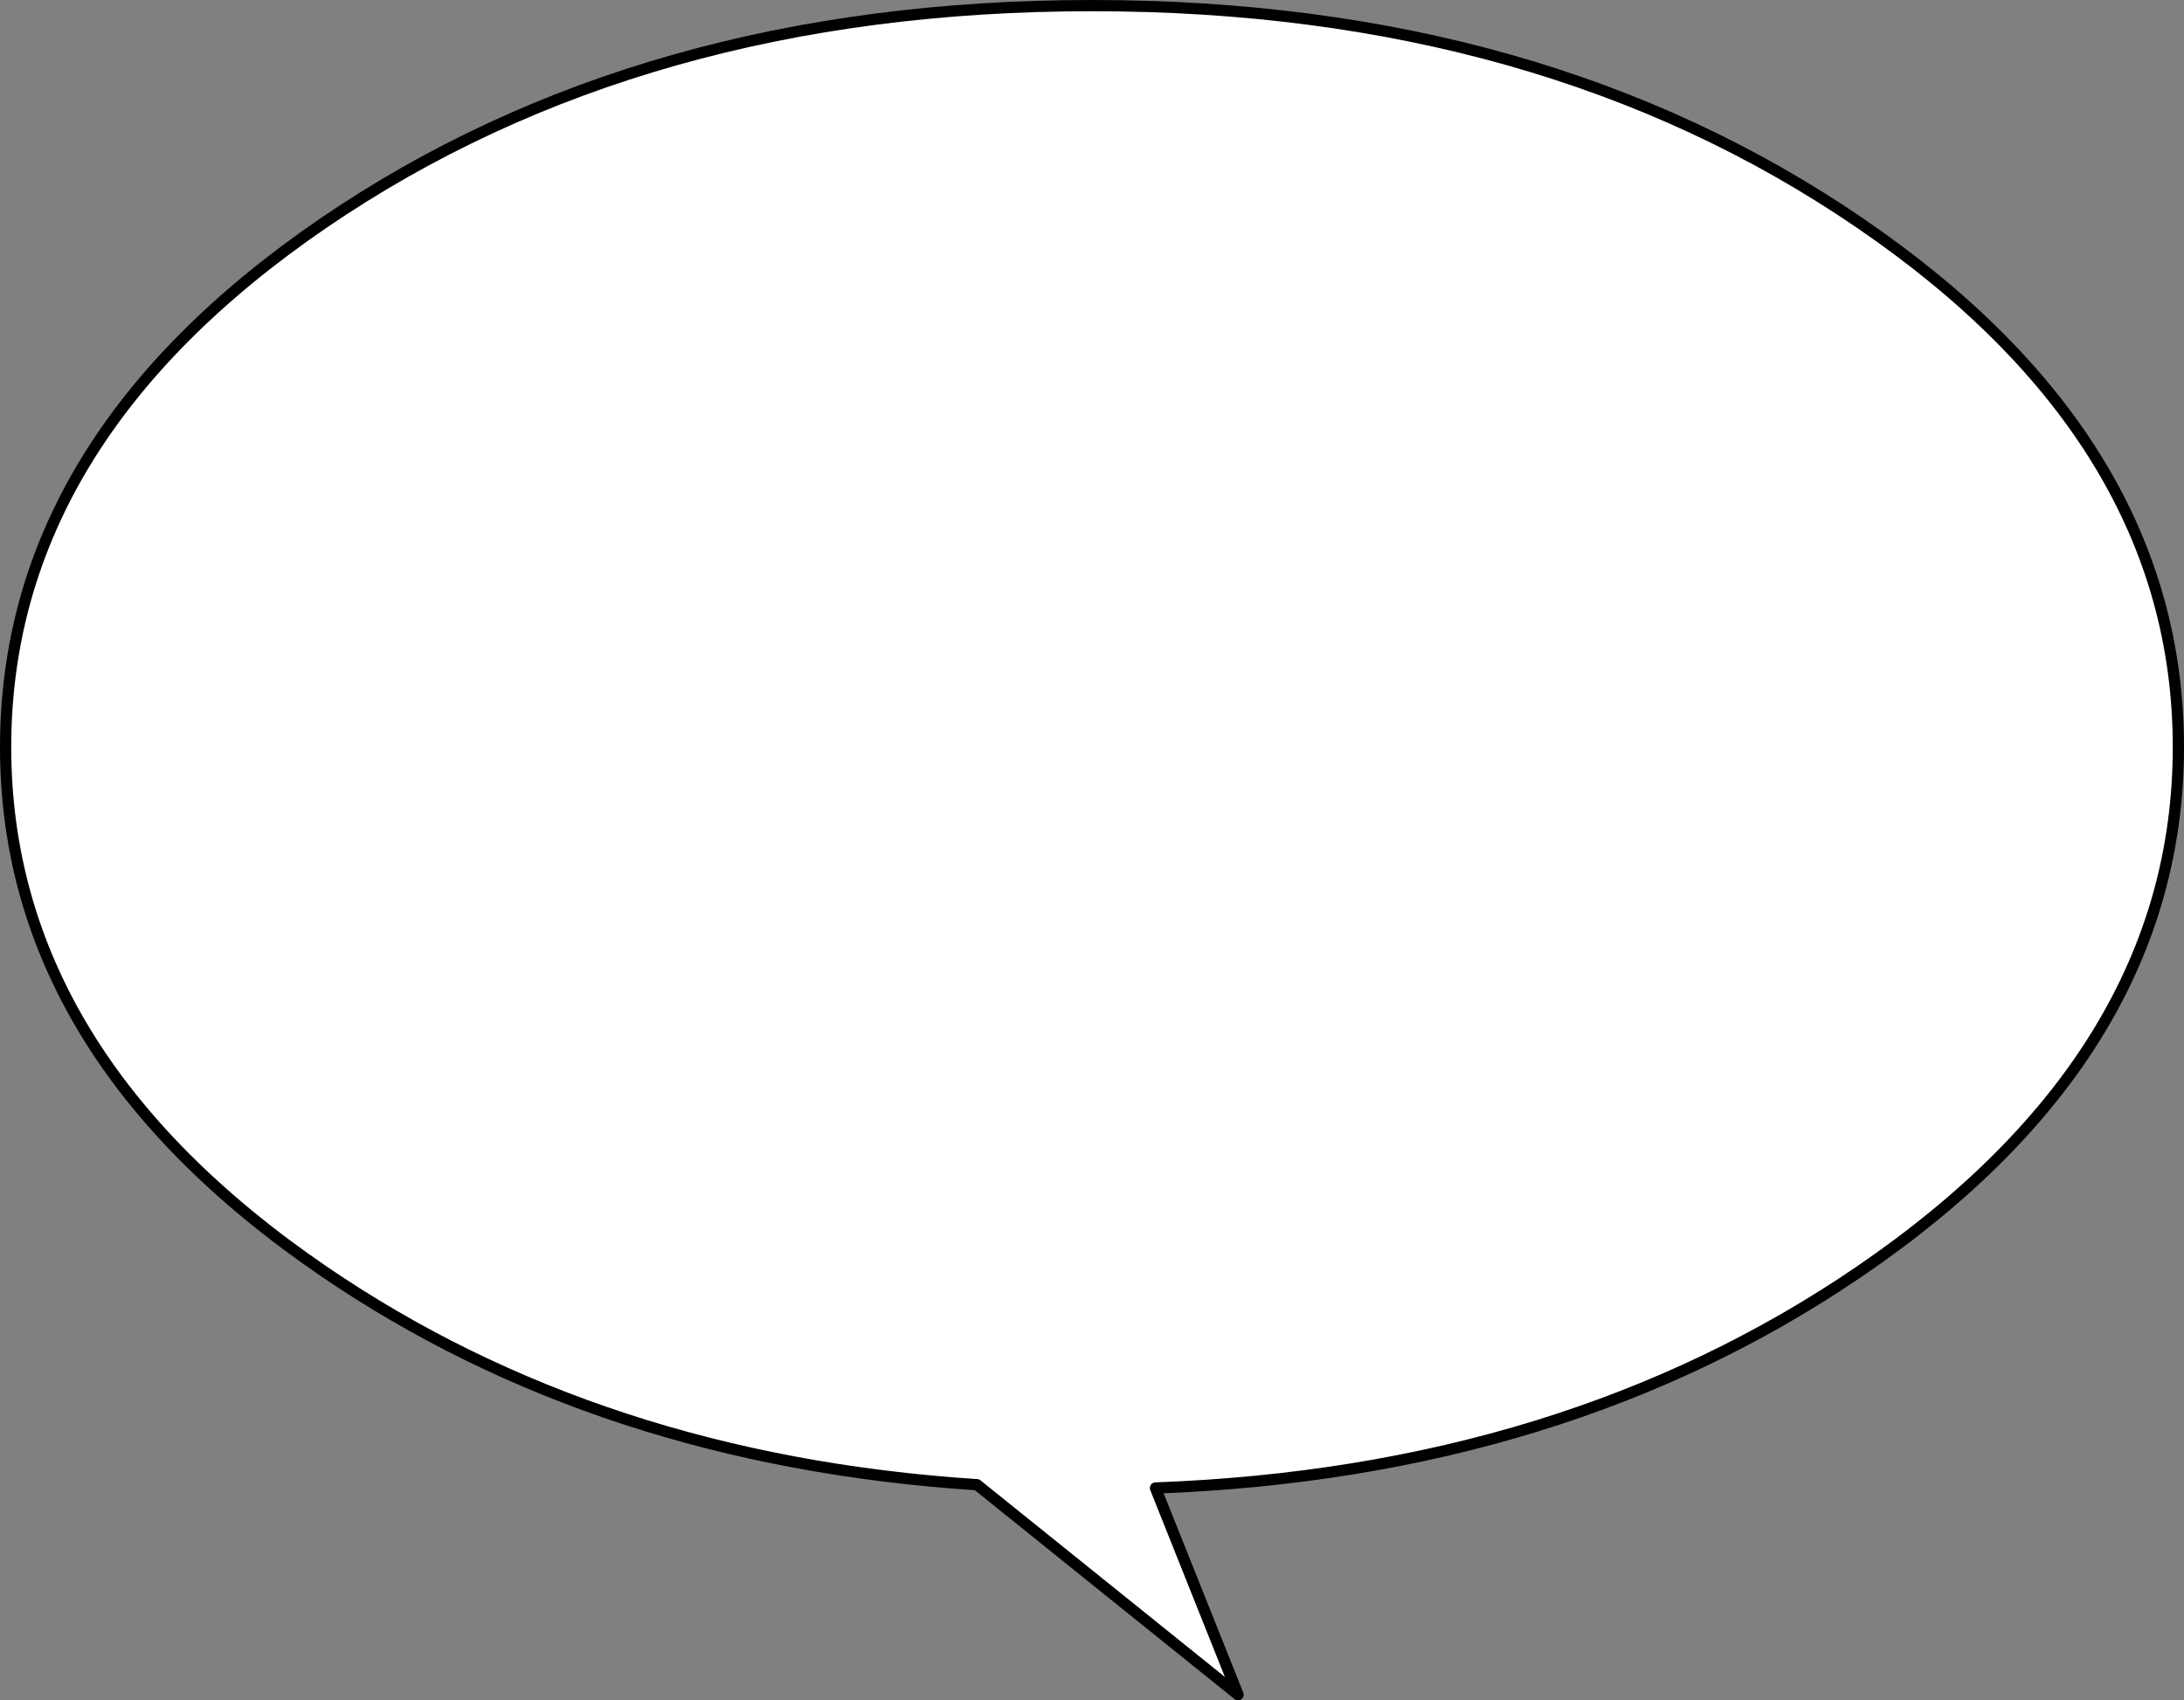
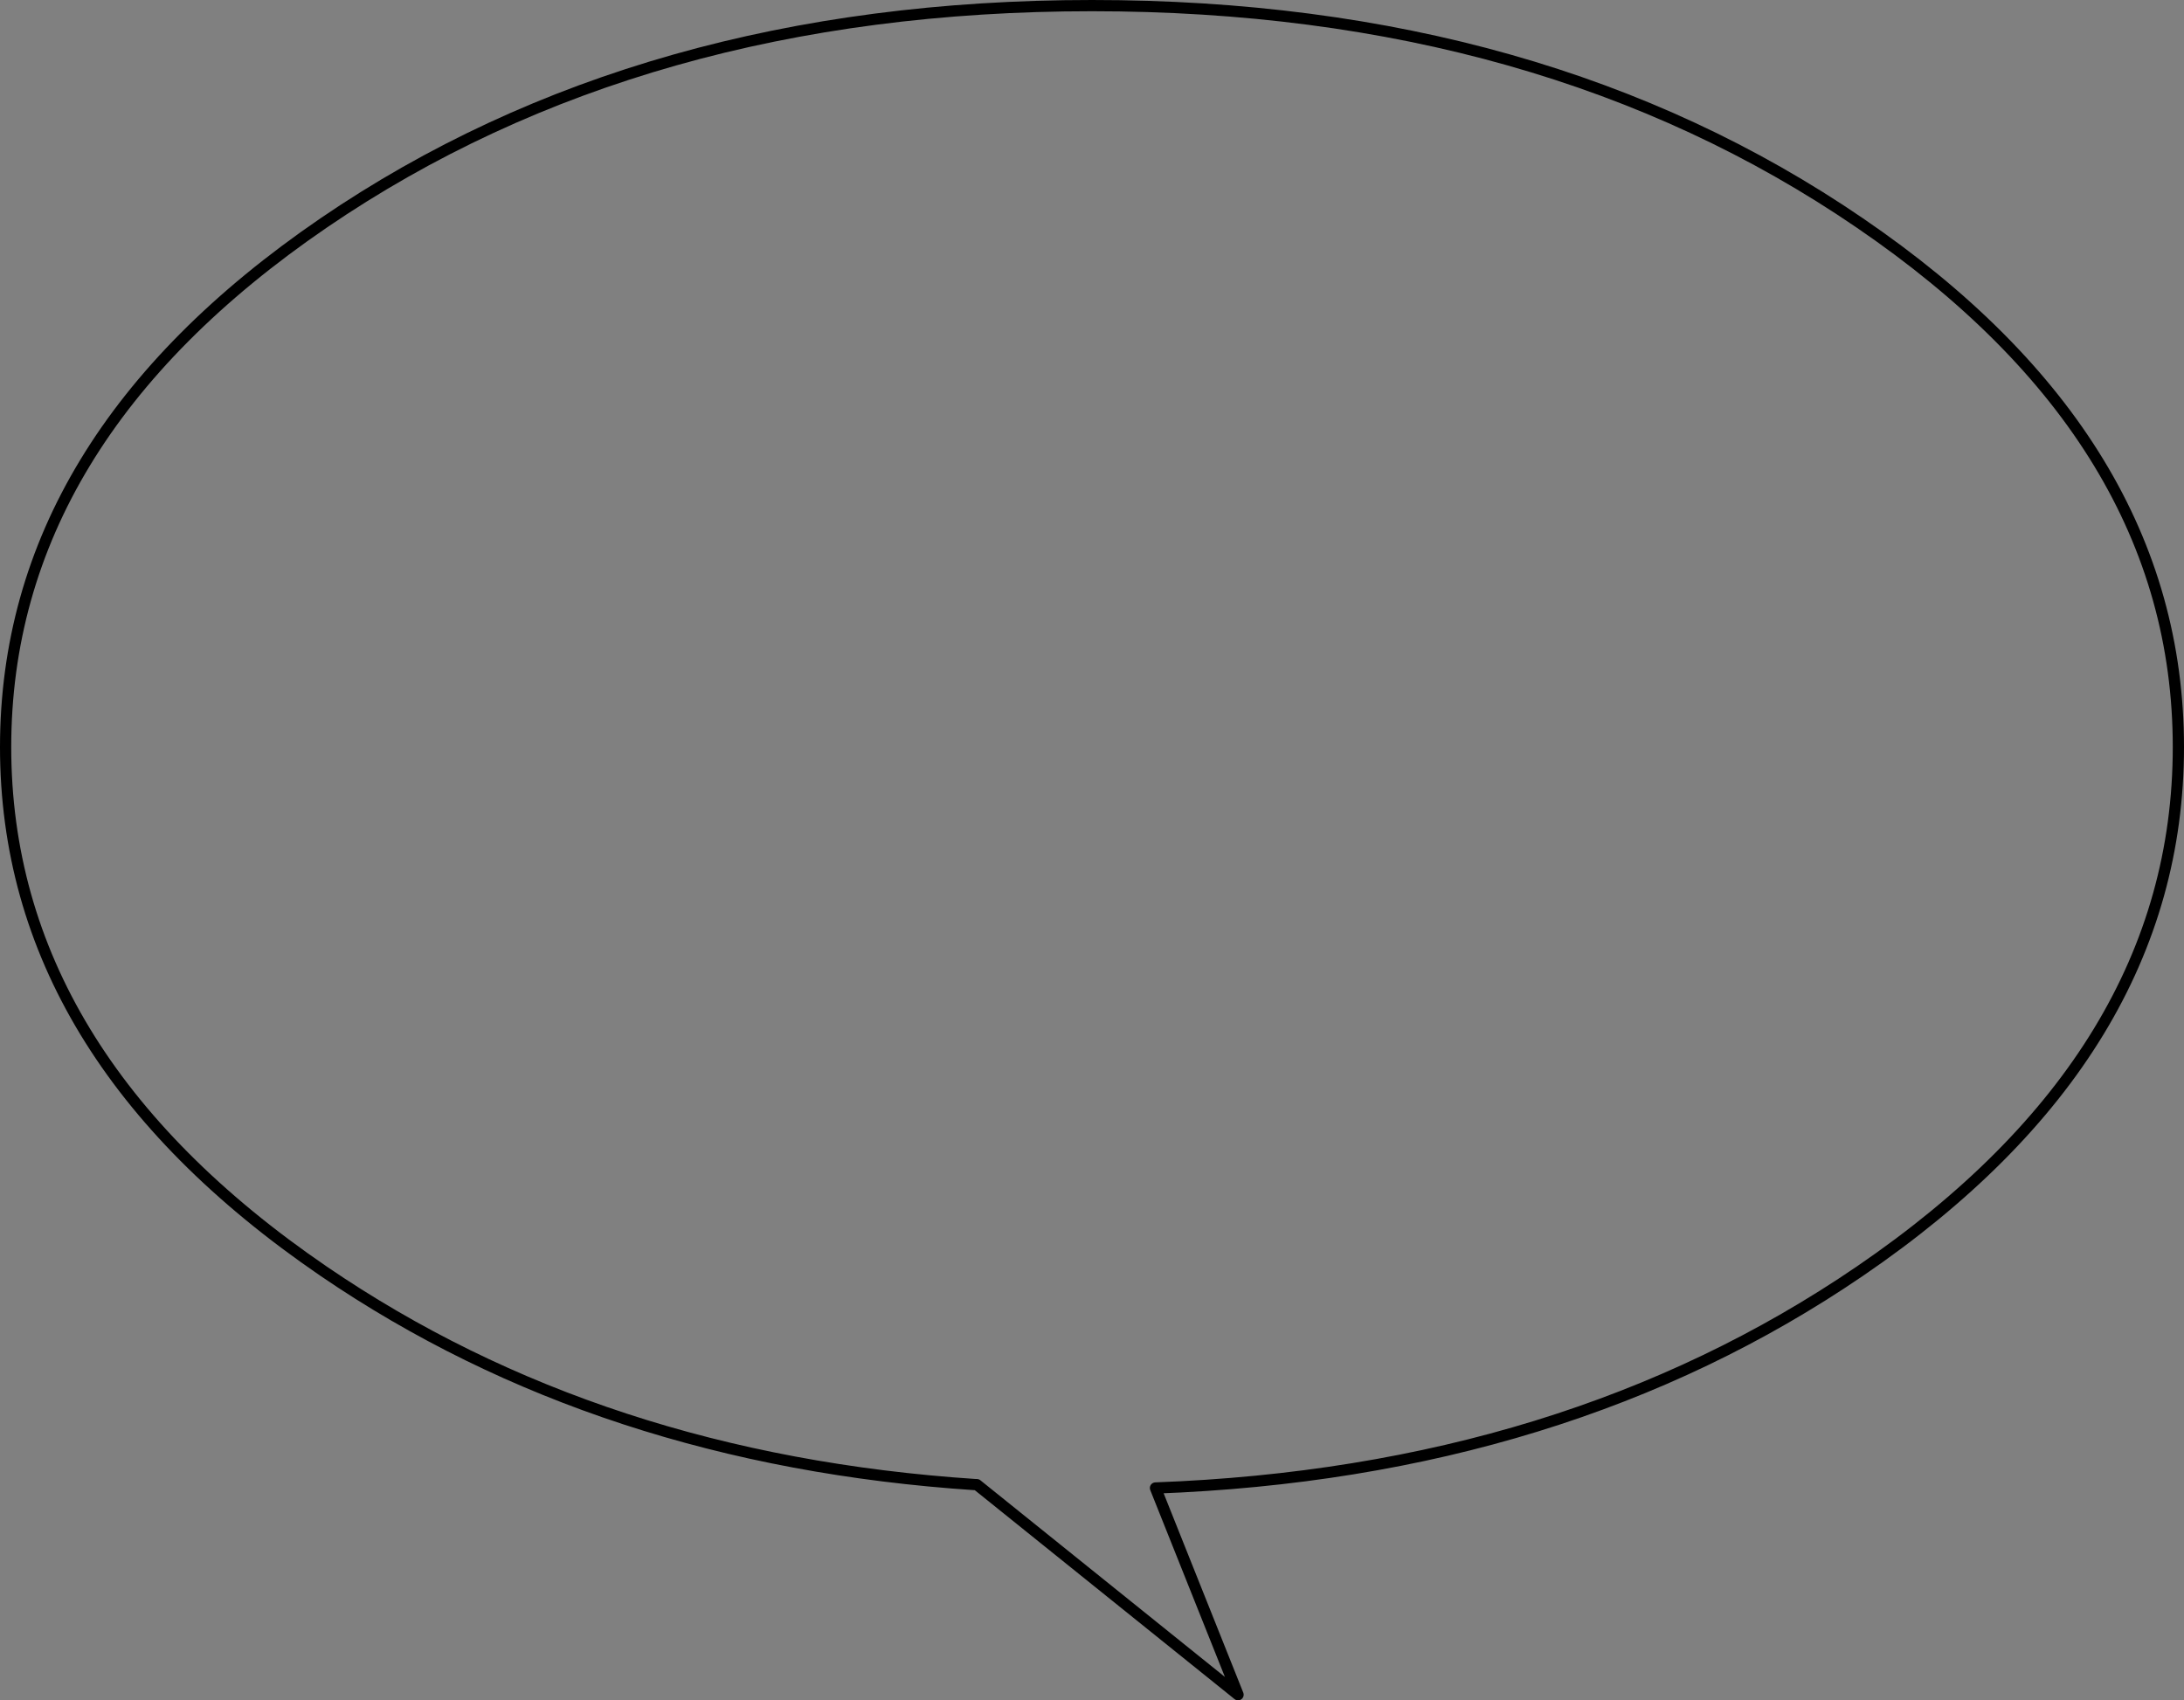
<svg xmlns="http://www.w3.org/2000/svg" height="151.35px" width="194.4px">
  <rect width="100%" height="100%" fill="#808080" stroke="none" />
  <g transform="matrix(1.0, 0.0, 0.0, 1.0, -144.3, -5.0)">
-     <path d="M241.5 5.5 Q281.55 5.5 309.85 24.85 338.2 44.2 338.2 71.5 338.2 98.8 309.85 118.15 283.55 136.1 247.15 137.45 L254.5 155.85 231.25 137.15 231.15 137.15 Q197.7 134.95 173.1 118.15 144.8 98.8 144.8 71.5 144.8 44.2 173.1 24.85 201.45 5.5 241.5 5.5" fill="#ffffff" fill-rule="evenodd" stroke="none" />
    <path d="M241.5 5.5 Q281.55 5.5 309.85 24.85 338.2 44.2 338.2 71.5 338.2 98.8 309.85 118.15 283.55 136.1 247.15 137.45 L254.5 155.85 231.25 137.15 231.15 137.15 Q197.7 134.95 173.1 118.15 144.8 98.8 144.8 71.5 144.8 44.2 173.1 24.85 201.45 5.5 241.5 5.5 Z" fill="none" stroke="#000000" stroke-linecap="round" stroke-linejoin="round" stroke-width="1.0" />
  </g>
</svg>